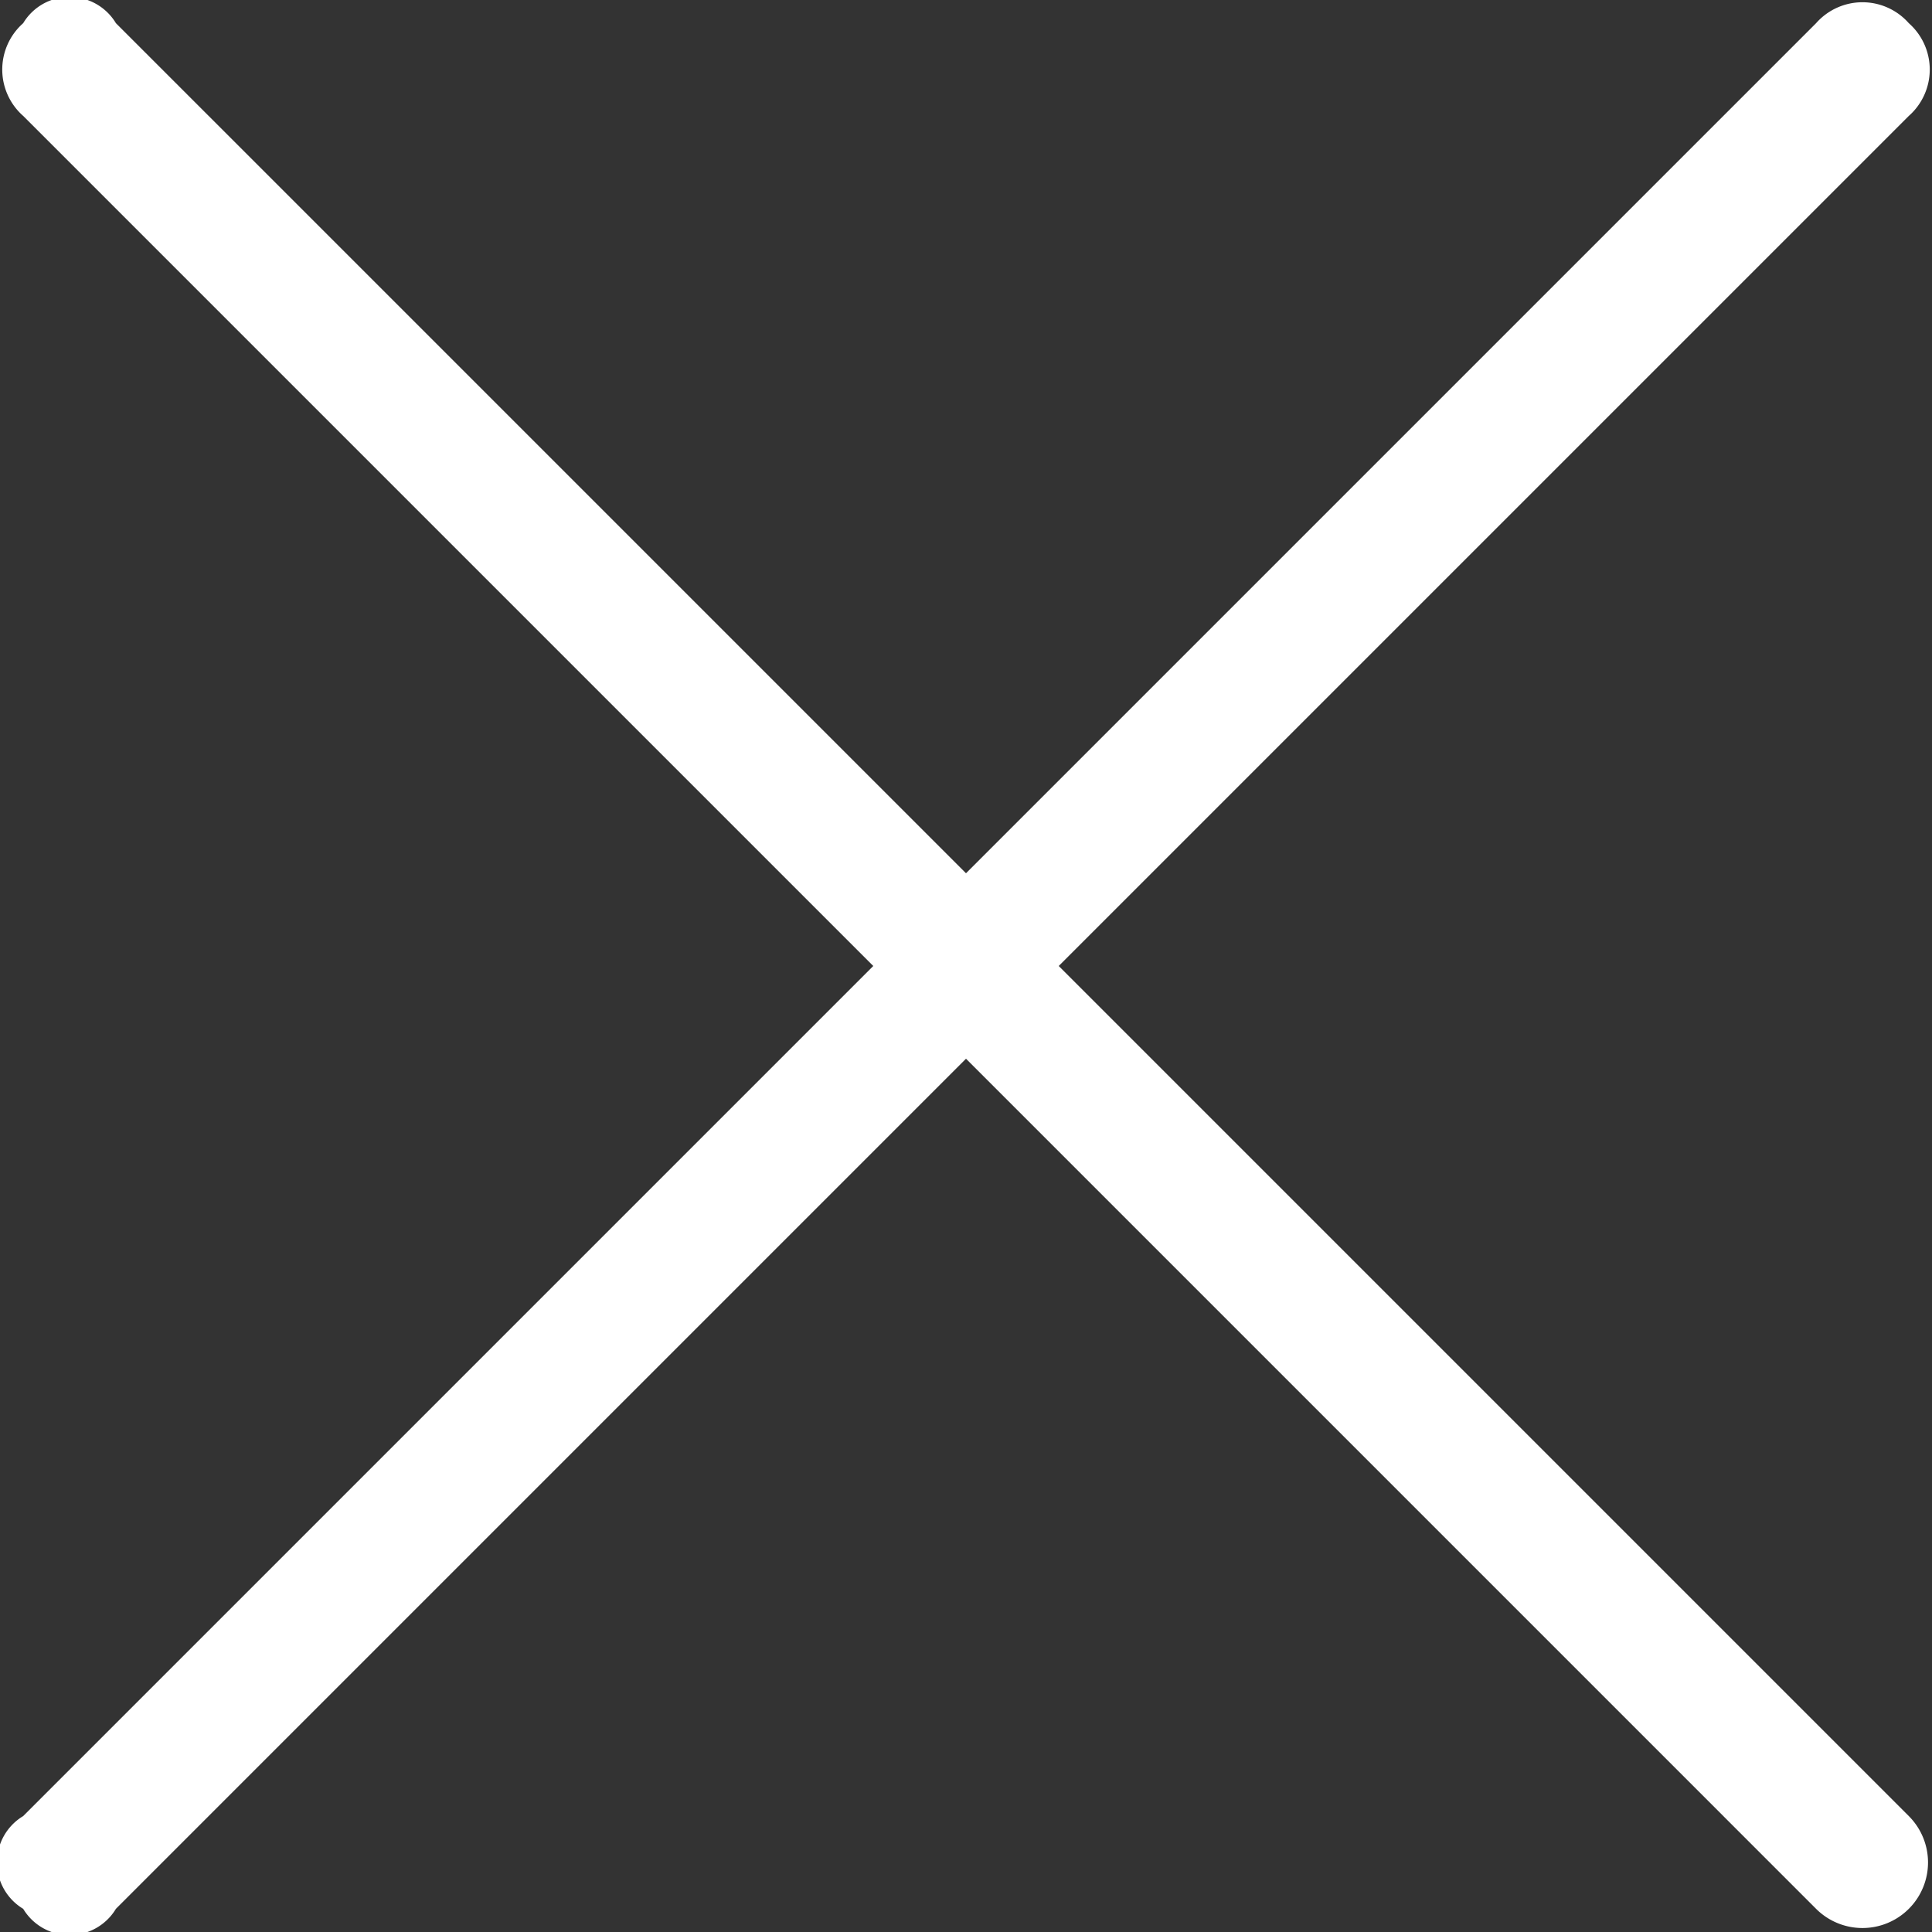
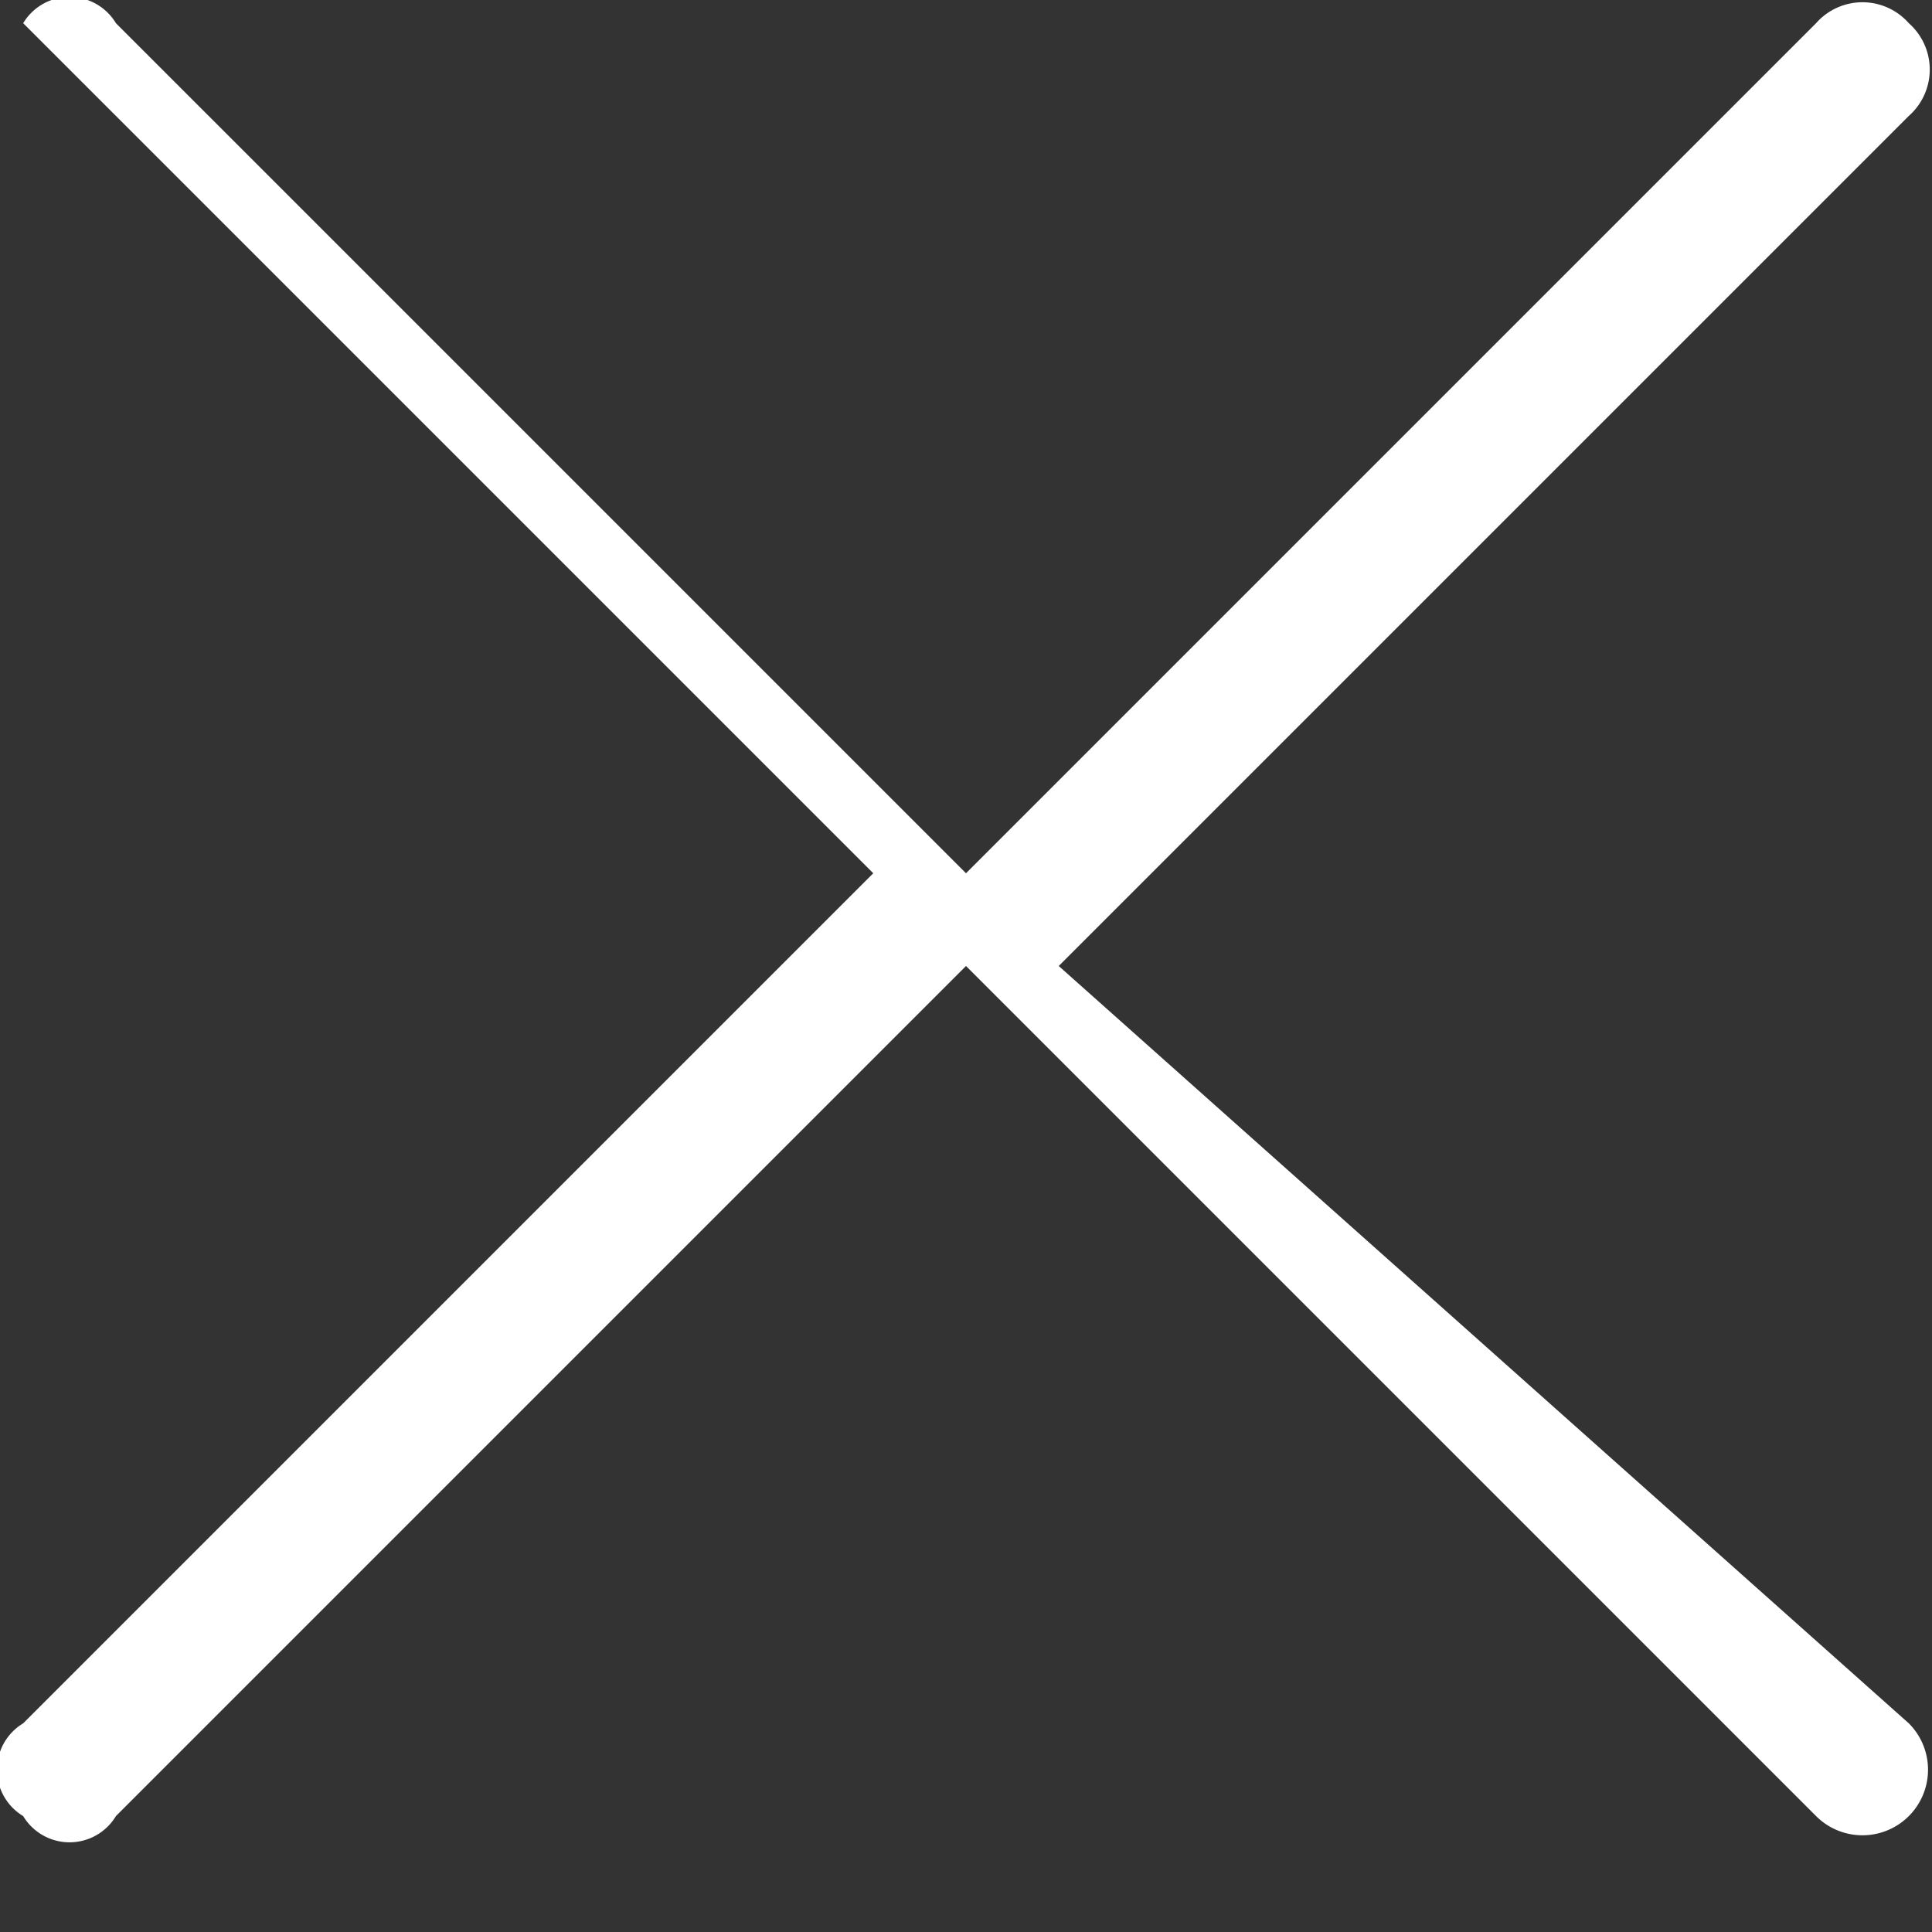
<svg xmlns="http://www.w3.org/2000/svg" viewBox="0 0 25 25">
  <rect x="0" y="0" width="25" height="25" fill="#333333" stroke="none" />
  <g data-name="Calque 2">
-     <path d="M13.7 12.5l11-11a.8.8 0 0 0 0-1.2.8.8 0 0 0-1.2 0l-11 11-11-11A.7.7 0 0 0 .3.3a.8.8 0 0 0 0 1.2l11 11-11 11a.7.7 0 0 0 0 1.2.7.7 0 0 0 1.2 0l11-11 11 11a.8.8 0 1 0 1.2-1.2z" fill="#fff" data-name="Calque 16" />
+     <path d="M13.7 12.5l11-11a.8.8 0 0 0 0-1.2.8.8 0 0 0-1.2 0l-11 11-11-11A.7.7 0 0 0 .3.3l11 11-11 11a.7.7 0 0 0 0 1.2.7.7 0 0 0 1.2 0l11-11 11 11a.8.8 0 1 0 1.2-1.2z" fill="#fff" data-name="Calque 16" />
  </g>
</svg>